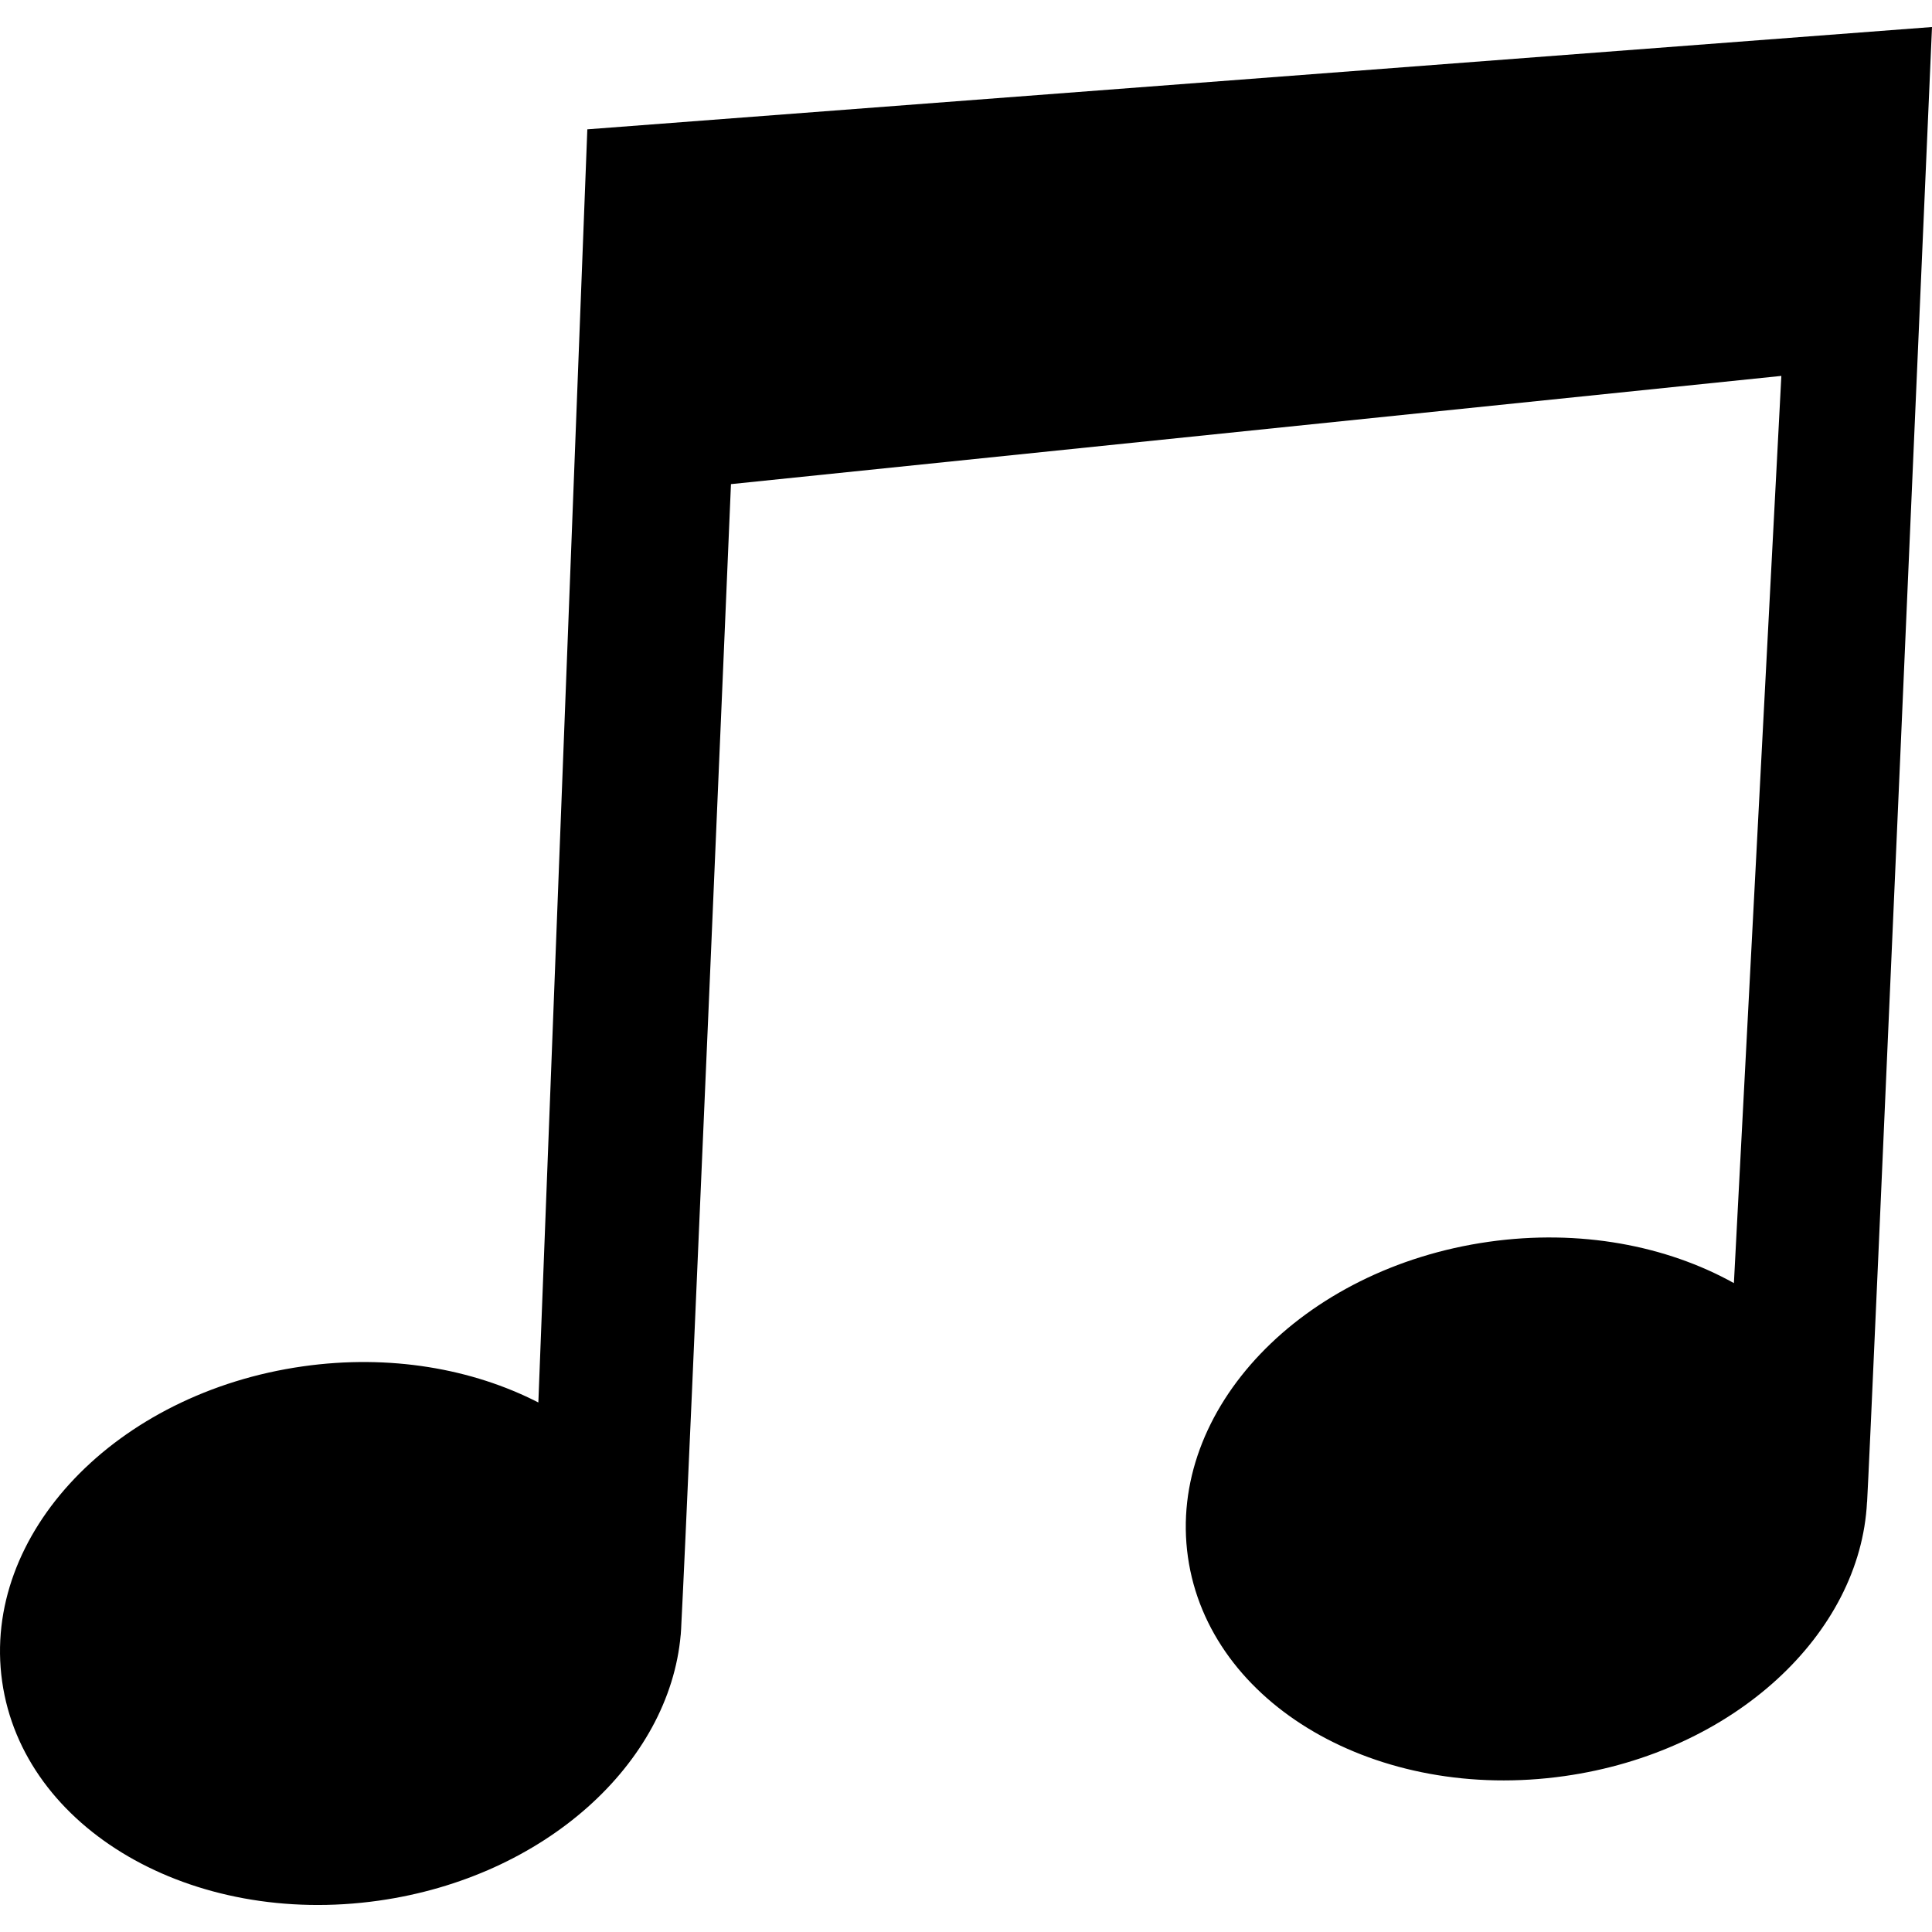
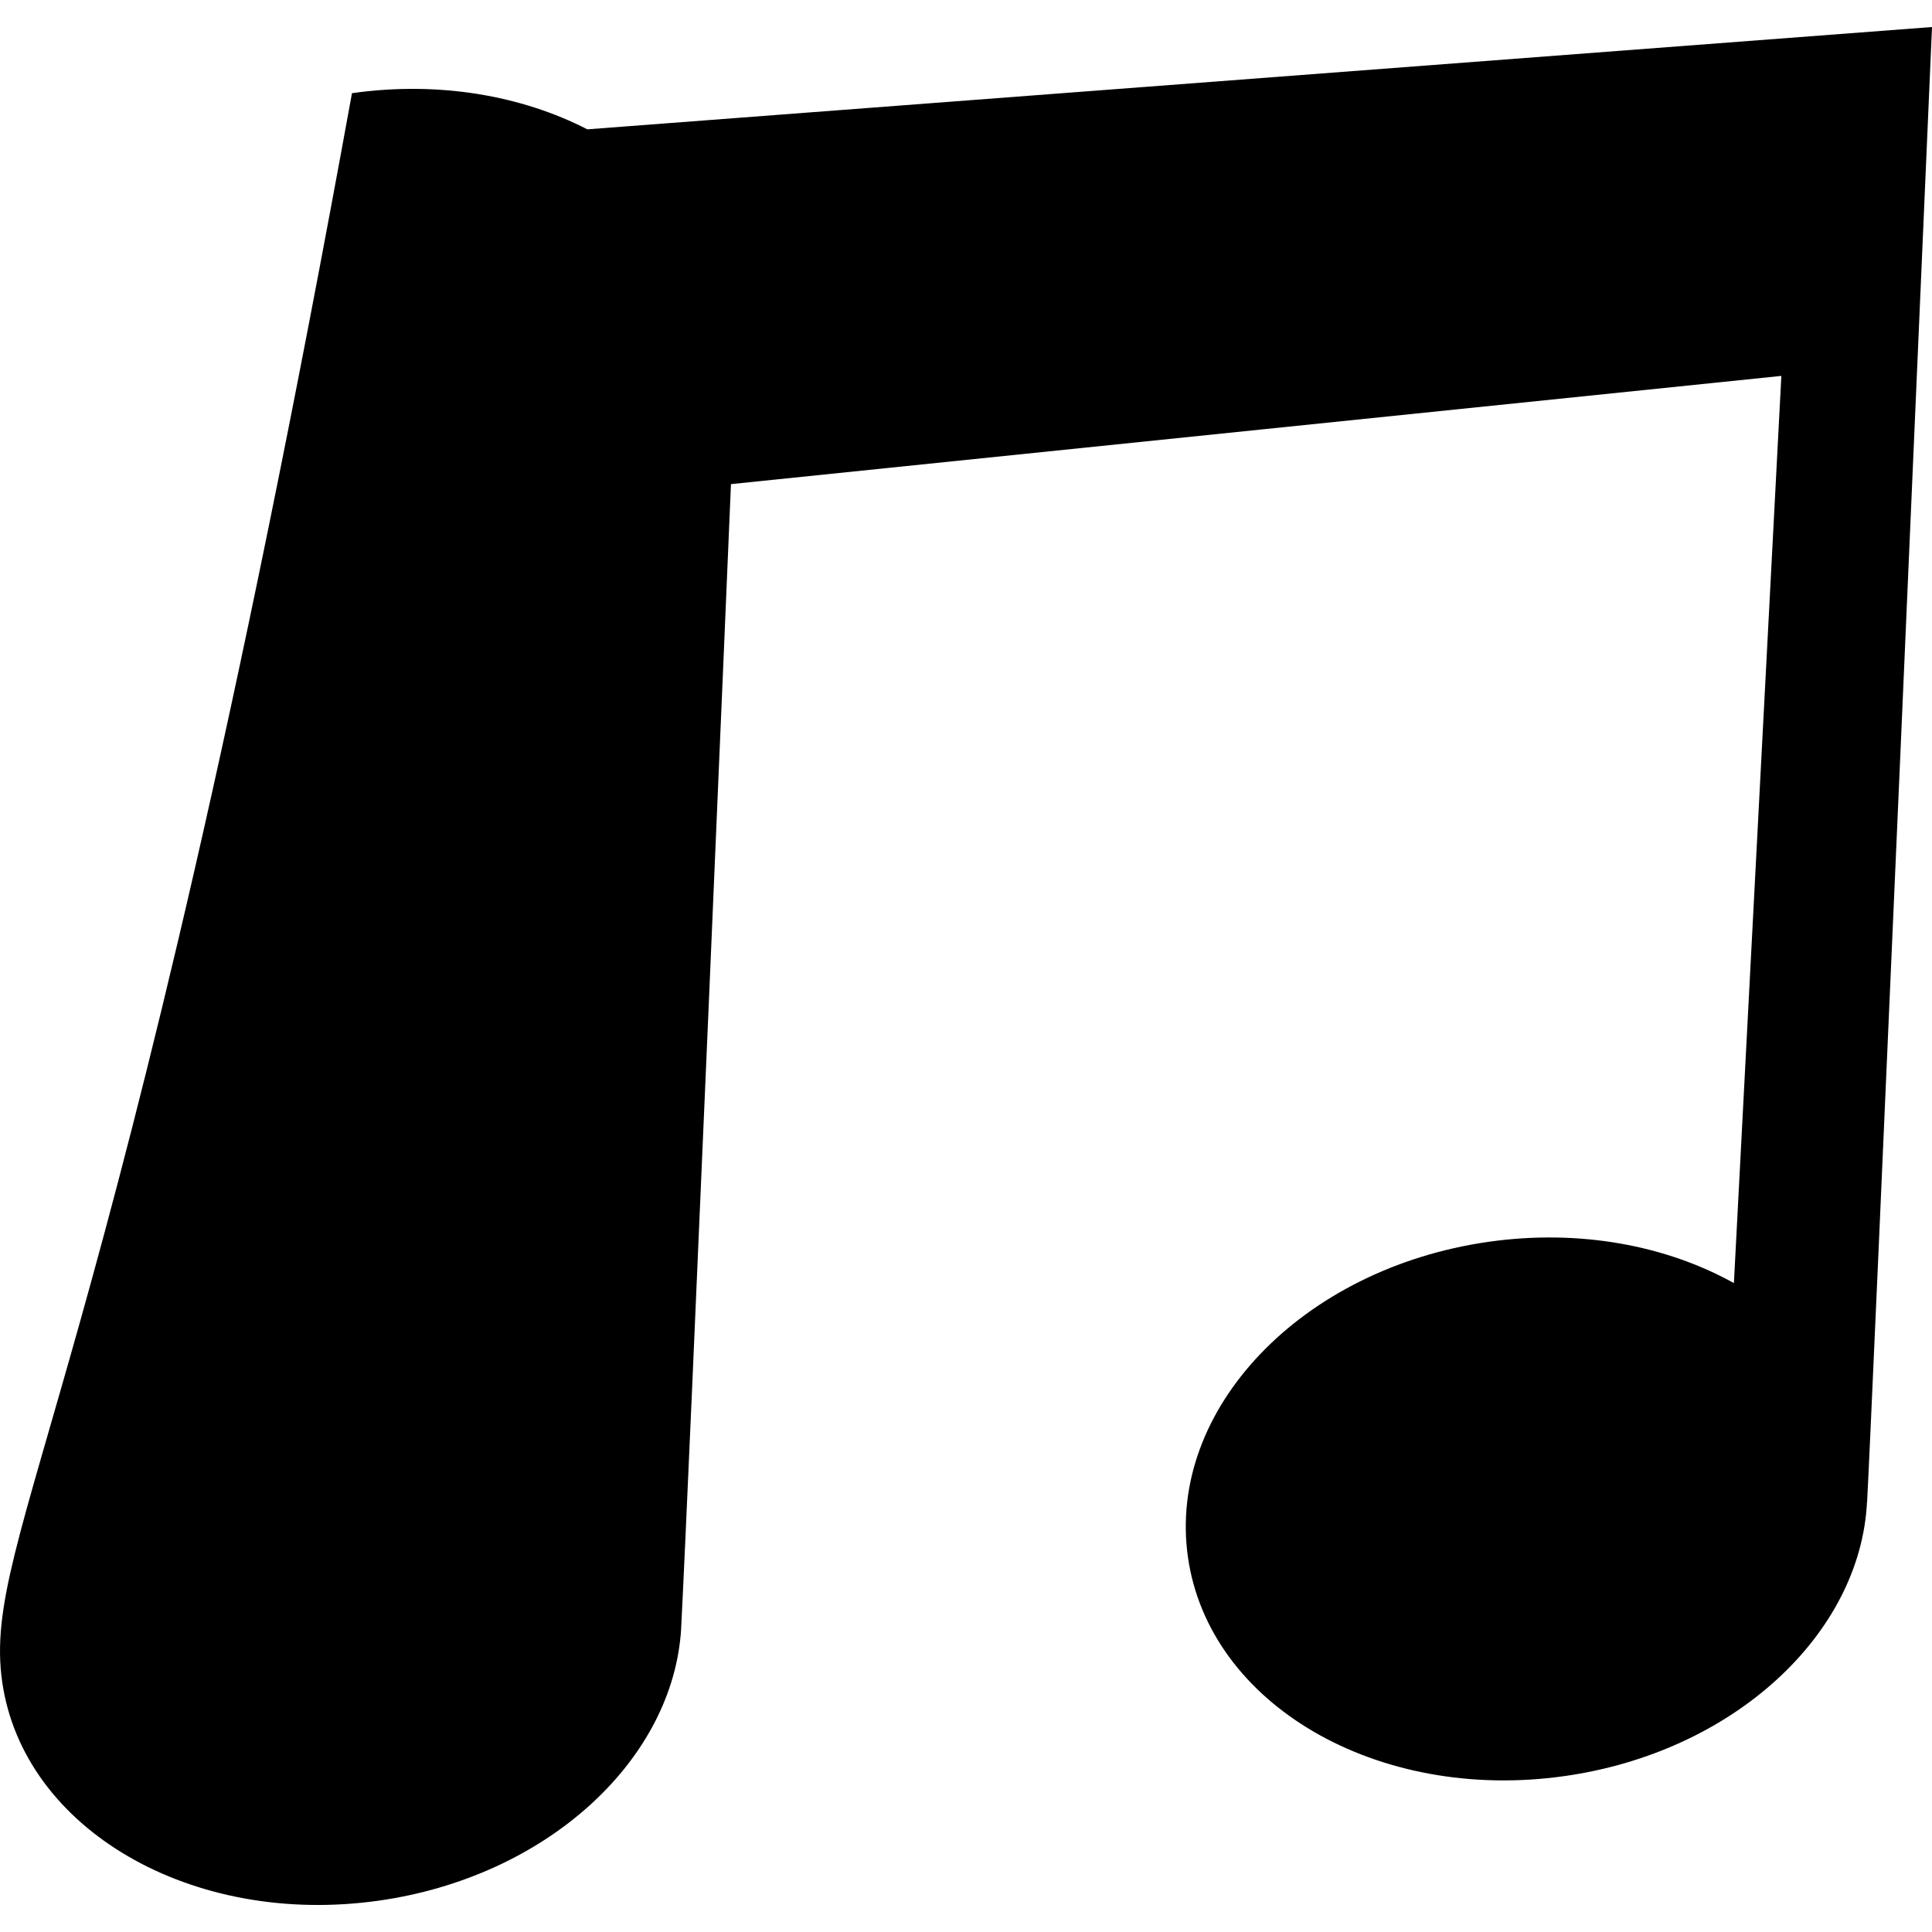
<svg xmlns="http://www.w3.org/2000/svg" xmlns:ns1="http://www.inkscape.org/namespaces/inkscape" xmlns:ns2="http://sodipodi.sourceforge.net/DTD/sodipodi-0.dtd" version="1.1" id="svg2" ns1:version="0.48.4 r9939" ns2:docname="music.svg" x="0px" y="0px" width="1200px" height="1200px" viewBox="0 0 1200 1200" enable-background="new 0 0 1200 1200" xml:space="preserve">
-   <path id="path14742" ns1:connector-curvature="0" d="M364.798,80.329l-30.419,790.778  c-40.935-21.006-92.292-30.095-146.179-22.449C72.007,865.114-11.66,952.766,1.329,1044.407  c12.992,91.648,117.714,152.585,233.902,136.124c103.119-14.613,180.524-85.303,187.557-165.075l0.023,0.045  c0.015-0.181,0.026-0.452,0.042-0.656c0.172-2.027,0.27-4.08,0.345-6.119c4.327-82.369,30.816-708.027,30.816-708.027  l652.415-67.219l-29.467,563.479c-41.867-23.303-95.68-33.684-152.264-25.665c-116.192,16.473-199.854,104.105-186.863,195.759  c12.986,91.638,117.709,152.587,233.901,136.107c105.314-14.906,183.778-88.319,187.895-170.171l0.05-0.049  c2.208-36.783,39.018-886.141,40.318-916.156L364.798,80.329z" />
+   <path id="path14742" ns1:connector-curvature="0" d="M364.798,80.329c-40.935-21.006-92.292-30.095-146.179-22.449C72.007,865.114-11.66,952.766,1.329,1044.407  c12.992,91.648,117.714,152.585,233.902,136.124c103.119-14.613,180.524-85.303,187.557-165.075l0.023,0.045  c0.015-0.181,0.026-0.452,0.042-0.656c0.172-2.027,0.27-4.08,0.345-6.119c4.327-82.369,30.816-708.027,30.816-708.027  l652.415-67.219l-29.467,563.479c-41.867-23.303-95.68-33.684-152.264-25.665c-116.192,16.473-199.854,104.105-186.863,195.759  c12.986,91.638,117.709,152.587,233.901,136.107c105.314-14.906,183.778-88.319,187.895-170.171l0.05-0.049  c2.208-36.783,39.018-886.141,40.318-916.156L364.798,80.329z" />
</svg>